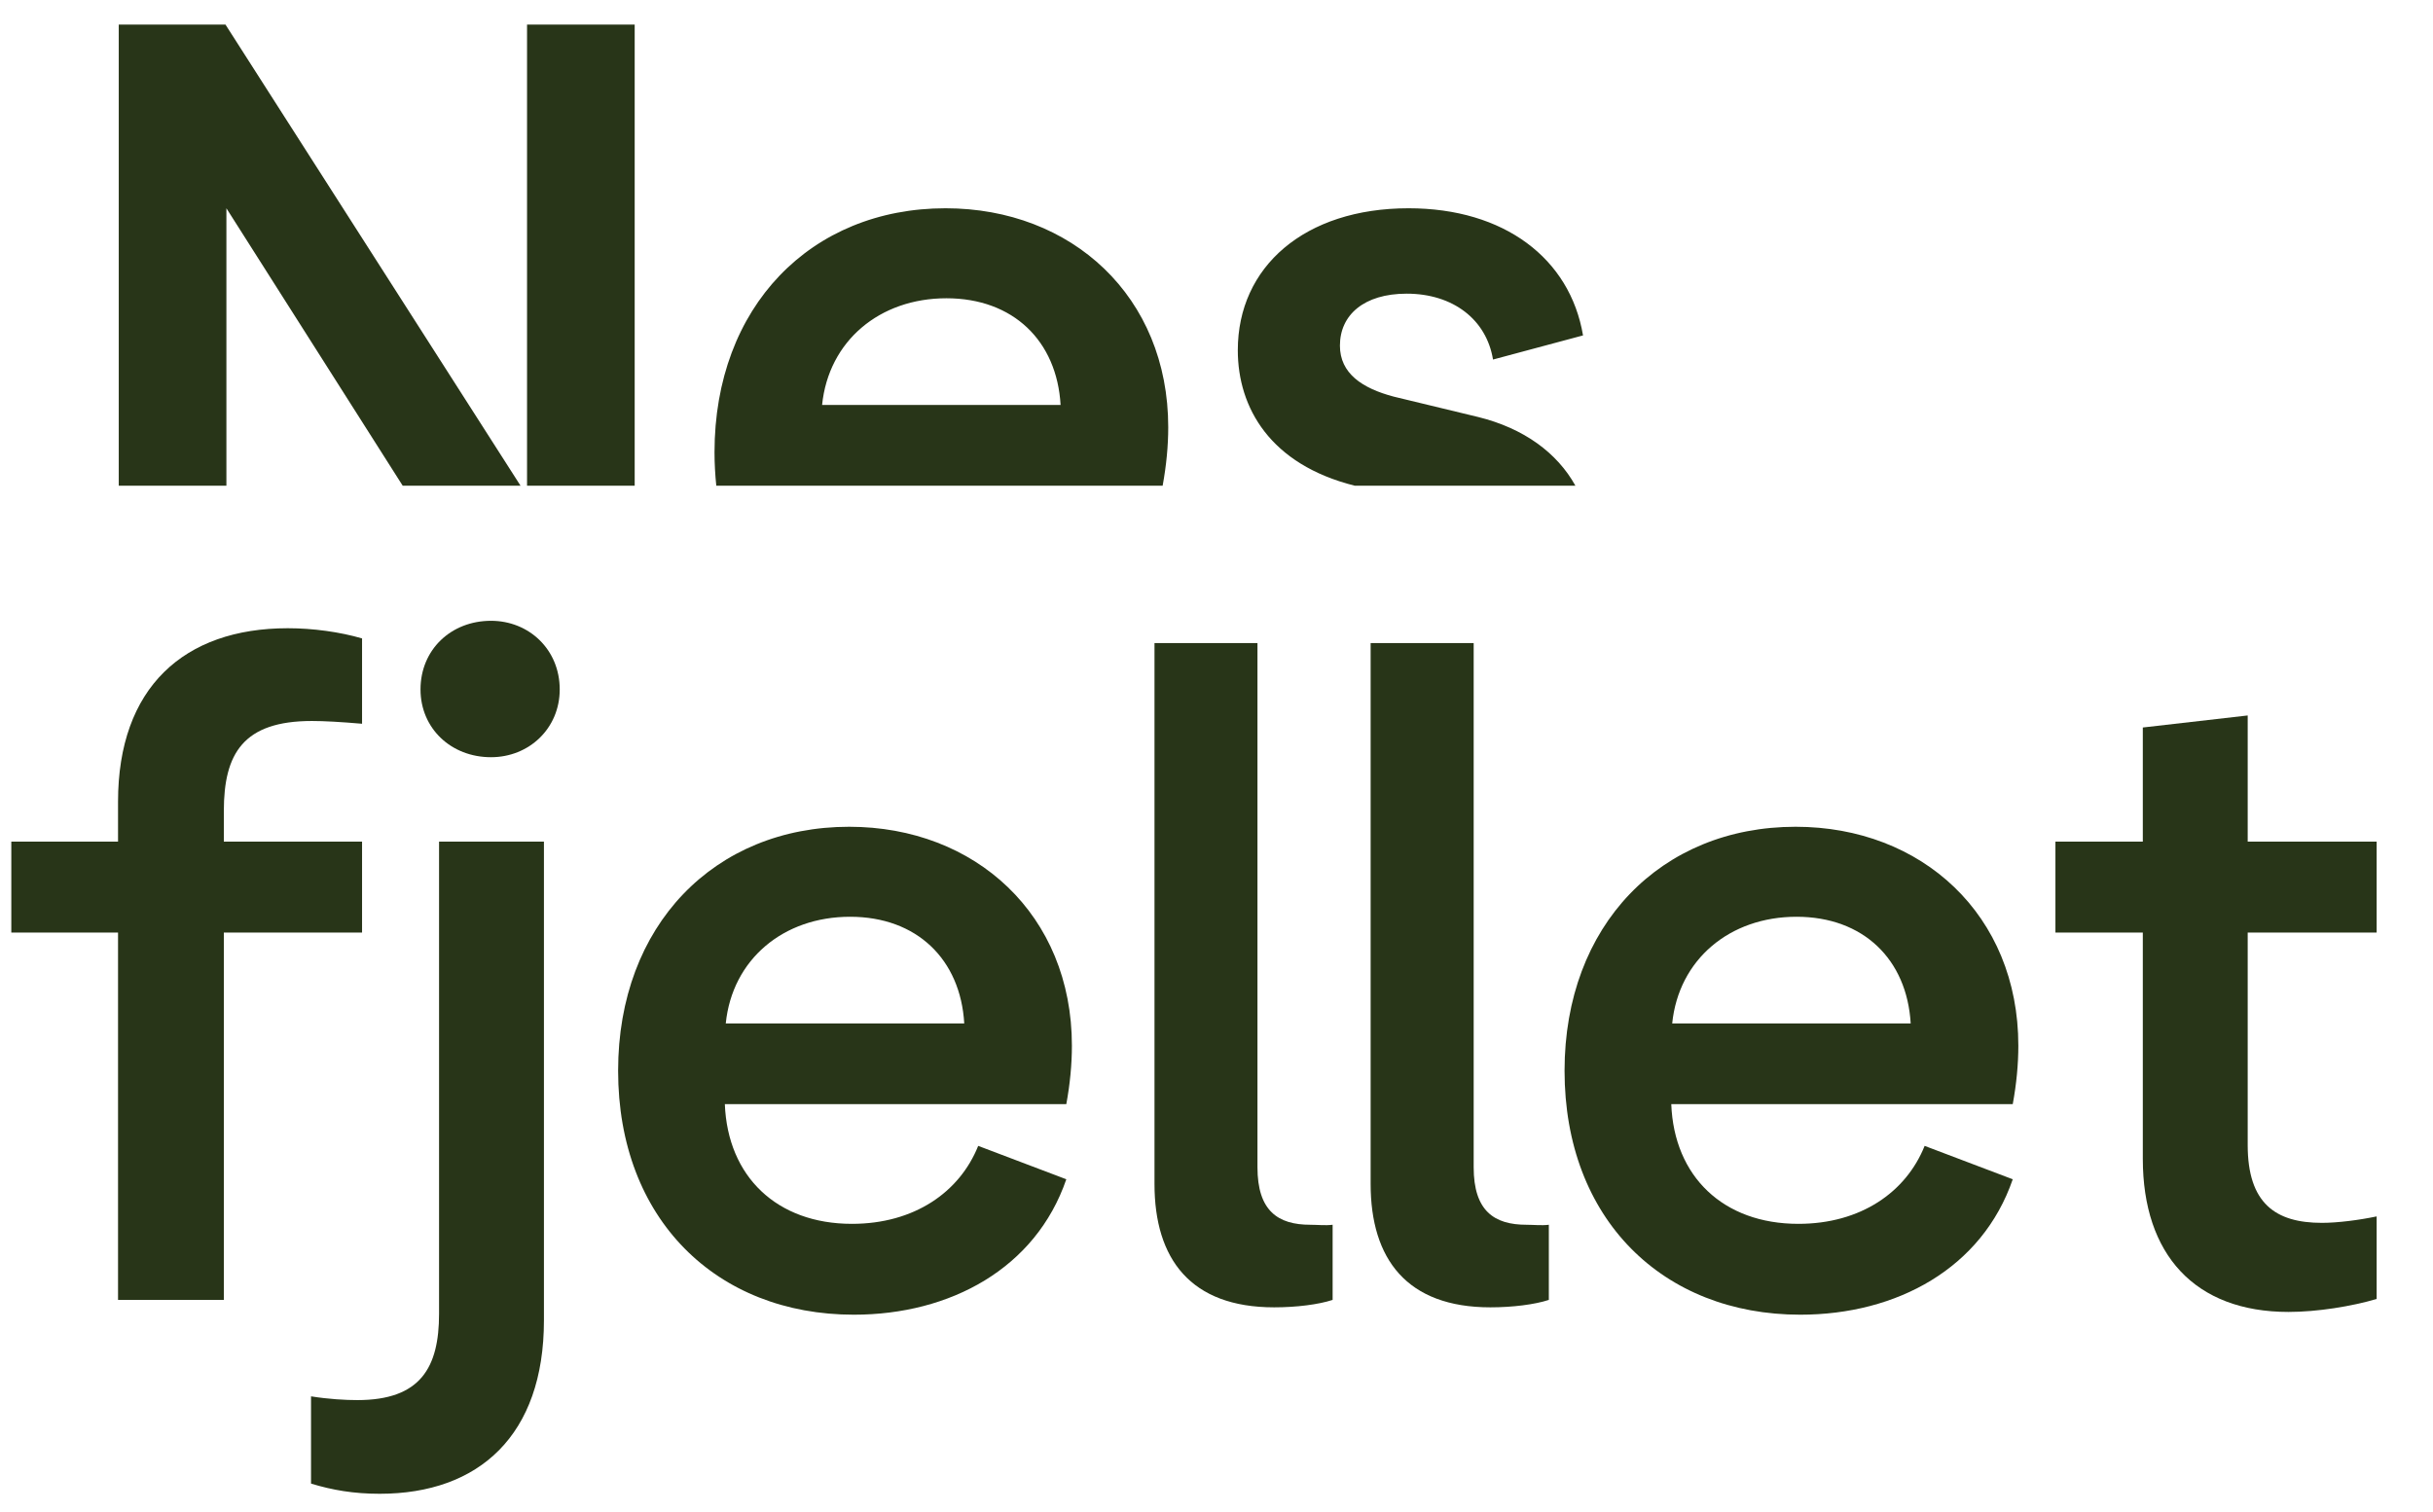
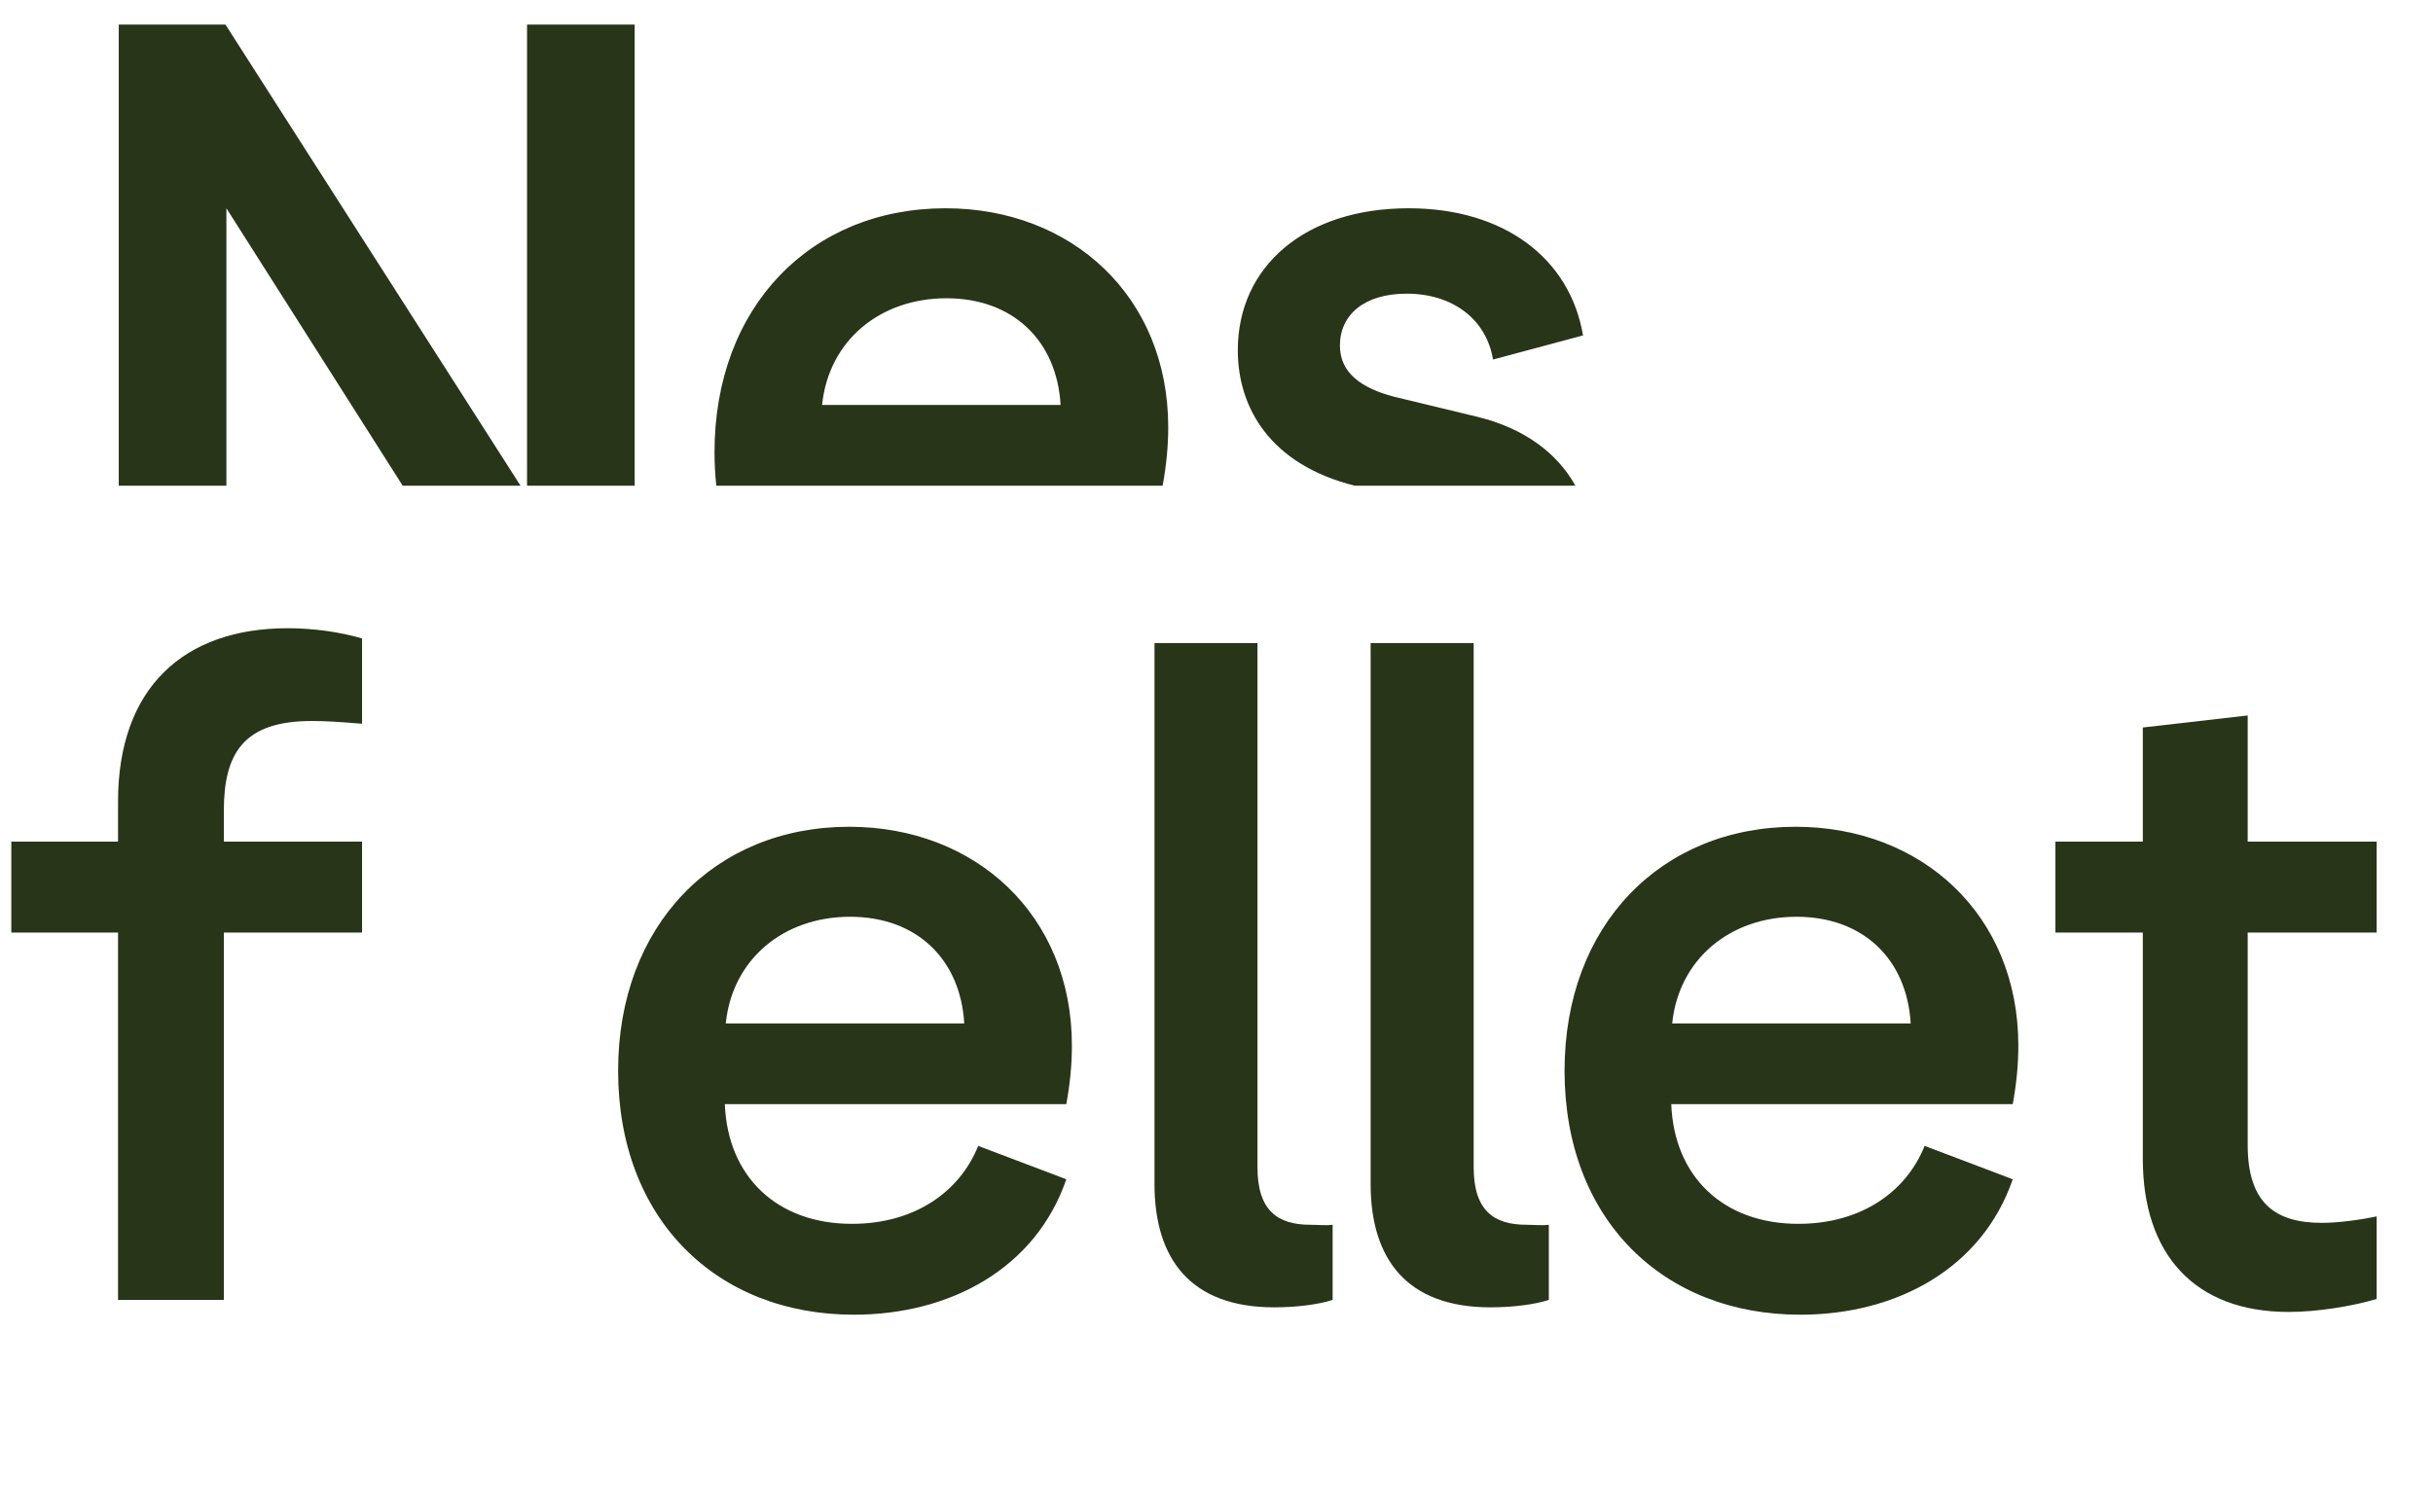
<svg xmlns="http://www.w3.org/2000/svg" width="37" height="23" viewBox="0 0 37 23" fill="none">
  <path d="M12.502 6.16C12.601 5.186 13.377 4.537 14.393 4.537C15.409 4.537 16.073 5.186 16.129 6.16H12.502ZM14.379 3.168C12.333 3.168 10.866 4.664 10.866 6.88C10.866 7.054 10.876 7.223 10.893 7.388H17.681C17.738 7.077 17.766 6.781 17.766 6.499C17.766 4.509 16.299 3.168 14.379 3.168ZM8.015 7.388H9.652V0.374H8.015V7.388ZM1.806 0.374V7.388H3.443V3.168L6.124 7.388H7.916L3.429 0.374H1.806ZM22.479 6.343L21.195 6.033C20.715 5.906 20.377 5.68 20.377 5.257C20.377 4.791 20.743 4.467 21.392 4.467C22.098 4.467 22.606 4.862 22.705 5.469L24.074 5.102C23.876 3.93 22.874 3.168 21.421 3.168C19.84 3.168 18.824 4.057 18.824 5.327C18.824 6.204 19.318 7.066 20.602 7.388H23.958C23.679 6.885 23.171 6.514 22.479 6.343Z" fill="#283518" />
  <path d="M0.172 12.802H1.795V12.195C1.795 10.459 2.797 9.556 4.377 9.556C4.758 9.556 5.167 9.612 5.506 9.711V11.009C5.181 10.981 4.928 10.967 4.744 10.967C3.7 10.967 3.404 11.461 3.404 12.336V12.802H5.506V14.185H3.404V19.773H1.795V14.185H0.172V12.802Z" fill="#283518" />
-   <path d="M6.395 10.487C6.395 9.881 6.86 9.443 7.467 9.443C8.046 9.443 8.512 9.881 8.512 10.487C8.512 11.08 8.046 11.518 7.467 11.518C6.86 11.518 6.395 11.08 6.395 10.487ZM4.73 22.567V21.24C4.998 21.283 5.252 21.297 5.435 21.297C6.395 21.297 6.677 20.803 6.677 19.984V12.802H8.272V20.083C8.272 21.833 7.284 22.722 5.774 22.722C5.379 22.722 5.054 22.666 4.73 22.567Z" fill="#283518" />
  <path d="M11.037 15.568H14.664C14.607 14.594 13.944 13.945 12.928 13.945C11.912 13.945 11.136 14.594 11.037 15.568ZM16.216 16.795H11.023C11.066 17.896 11.813 18.616 12.956 18.616C13.902 18.616 14.593 18.136 14.876 17.43L16.216 17.938C15.751 19.293 14.452 19.998 12.985 19.998C10.896 19.998 9.4 18.545 9.4 16.287C9.4 14.072 10.868 12.576 12.914 12.576C14.833 12.576 16.301 13.916 16.301 15.906C16.301 16.188 16.273 16.485 16.216 16.795Z" fill="#283518" />
  <path d="M17.557 18.009V9.782H19.123V17.755C19.123 18.418 19.433 18.63 19.927 18.63C20.04 18.63 20.153 18.644 20.266 18.63V19.773C20.054 19.843 19.716 19.886 19.377 19.886C18.107 19.886 17.557 19.152 17.557 18.009Z" fill="#283518" />
  <path d="M20.844 18.009V9.782H22.411V17.755C22.411 18.418 22.721 18.63 23.215 18.63C23.328 18.63 23.441 18.644 23.554 18.63V19.773C23.342 19.843 23.003 19.886 22.665 19.886C21.395 19.886 20.844 19.152 20.844 18.009Z" fill="#283518" />
  <path d="M25.43 15.568H29.057C29 14.594 28.337 13.945 27.321 13.945C26.305 13.945 25.529 14.594 25.43 15.568ZM30.609 16.795H25.416C25.458 17.896 26.206 18.616 27.349 18.616C28.295 18.616 28.986 18.136 29.269 17.43L30.609 17.938C30.143 19.293 28.845 19.998 27.378 19.998C25.289 19.998 23.793 18.545 23.793 16.287C23.793 14.072 25.261 12.576 27.307 12.576C29.226 12.576 30.694 13.916 30.694 15.906C30.694 16.188 30.666 16.485 30.609 16.795Z" fill="#283518" />
  <path d="M31.258 12.802H32.587V11.066L34.182 10.883V12.802H36.143V14.185H34.182V17.416C34.182 18.305 34.605 18.601 35.311 18.601C35.551 18.601 35.875 18.559 36.143 18.503V19.759C35.762 19.871 35.24 19.956 34.803 19.956C33.377 19.956 32.587 19.081 32.587 17.628V14.185H31.258V12.802Z" fill="#283518" />
</svg>